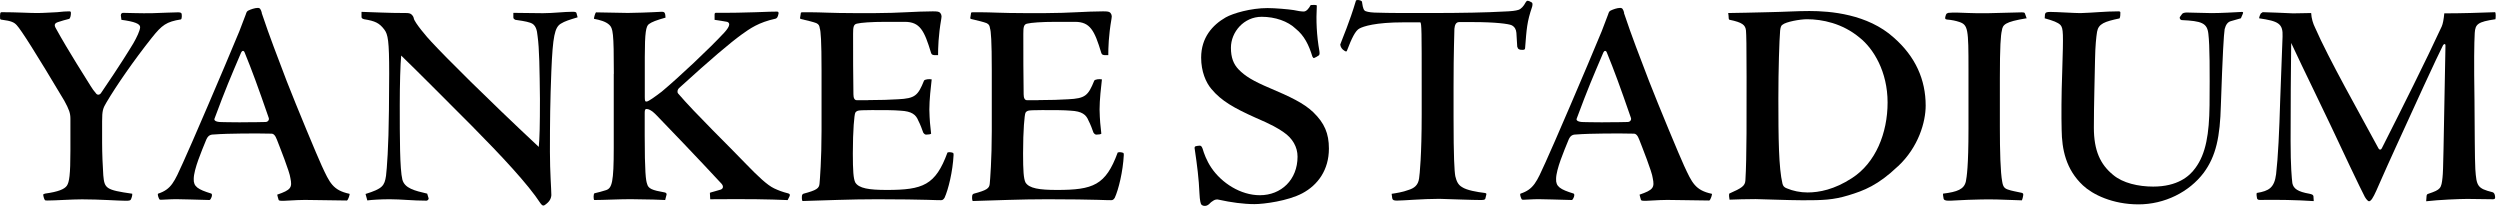
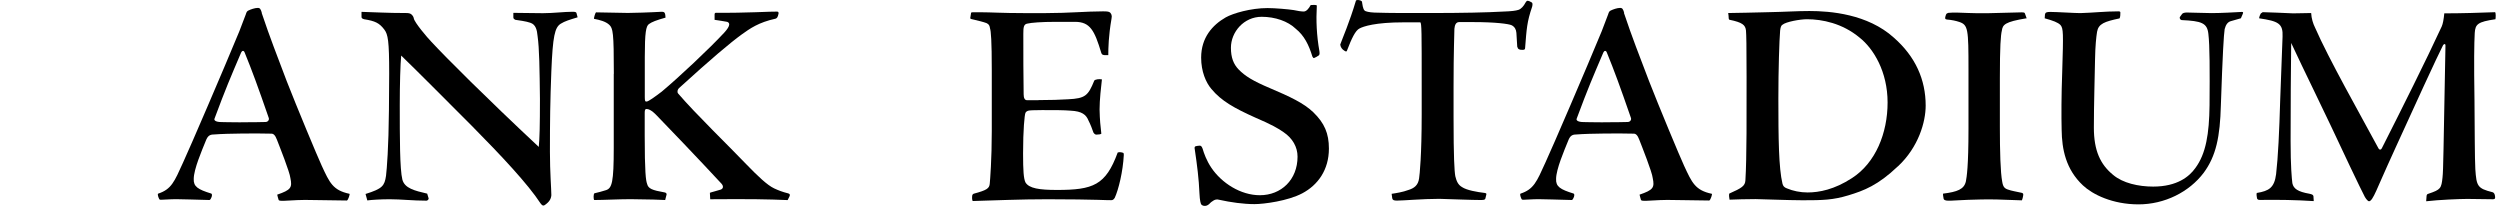
<svg xmlns="http://www.w3.org/2000/svg" width="170" height="14" viewBox="0 0 170 14" fill="none">
  <g clip-path="url(#clip0_11486_3847)">
-     <path d="M4.697 1.285C4.44 1.342 4.201 1.422 3.944 1.502C3.704 1.582 3.664 1.701 3.807 1.941C4.623 3.43 5.935 5.478 6.152 5.831C6.271 6.031 6.391 6.191 6.528 6.35C6.608 6.47 6.768 6.47 6.865 6.333C8.217 4.348 8.77 3.435 9.072 2.939C9.289 2.563 9.529 2.066 9.529 1.844C9.529 1.621 9.152 1.467 8.257 1.348L8.217 1.051C8.217 0.914 8.296 0.874 8.376 0.874C8.673 0.874 9.608 0.914 10.344 0.897C11.12 0.874 11.776 0.84 12.05 0.84C12.227 0.84 12.29 0.84 12.347 0.92C12.364 0.977 12.386 1.256 12.307 1.319C11.314 1.479 11.017 1.696 10.322 2.568C9.089 4.12 7.897 5.848 7.241 6.961C7.002 7.36 6.944 7.514 6.944 8.25V9.682C6.944 10.458 6.984 11.313 7.024 11.924C7.104 12.819 7.201 12.916 8.992 13.173C9.009 13.27 8.952 13.47 8.895 13.572C8.855 13.629 8.798 13.652 8.559 13.652C8.063 13.652 6.79 13.555 5.581 13.555C4.868 13.555 3.773 13.635 3.237 13.635C3.1 13.635 3.06 13.635 3.037 13.578C2.997 13.521 2.94 13.321 2.94 13.241C2.94 13.201 2.997 13.184 3.077 13.162C3.95 13.042 4.389 12.865 4.549 12.625C4.708 12.386 4.788 11.912 4.788 10.241V8.079C4.788 7.702 4.708 7.463 4.372 6.847C2.415 3.567 1.44 2.038 1.143 1.718C0.966 1.519 0.767 1.422 0.128 1.342C0.048 1.342 0.008 1.302 0.008 1.262C-0.003 1.165 -0.003 0.983 0.014 0.926C0.031 0.846 0.054 0.829 0.133 0.829C1.109 0.829 1.999 0.886 2.518 0.886C2.957 0.886 3.453 0.846 3.887 0.829C4.223 0.789 4.503 0.772 4.703 0.772C4.8 0.772 4.822 0.794 4.822 0.891C4.822 1.051 4.783 1.228 4.703 1.291L4.697 1.285Z" fill="black" />
    <path d="M17.789 0.863C18.382 2.631 18.805 3.681 19.495 5.512C20.168 7.24 21.583 10.634 21.879 11.273C22.415 12.426 22.632 12.939 23.767 13.179C23.807 13.179 23.688 13.595 23.59 13.635C21.805 13.618 21.383 13.595 20.733 13.595C20.082 13.595 19.301 13.675 19.084 13.652C19.027 13.652 18.964 13.629 18.947 13.595C18.924 13.515 18.85 13.275 18.85 13.236C19.786 12.916 19.883 12.756 19.746 12.106C19.706 11.707 19.01 9.961 18.833 9.505C18.713 9.185 18.593 9.089 18.457 9.089C17.544 9.066 15.536 9.066 14.526 9.146C14.247 9.146 14.11 9.265 13.99 9.585C13.733 10.218 13.174 11.513 13.174 12.169C13.152 12.688 13.454 12.882 14.367 13.162C14.486 13.219 14.349 13.578 14.247 13.601C13.214 13.578 12.461 13.544 11.982 13.544C11.543 13.544 11.126 13.584 10.95 13.584C10.87 13.584 10.83 13.566 10.813 13.504C10.773 13.424 10.693 13.207 10.756 13.167C11.651 12.87 11.851 12.374 12.444 11.062C12.923 10.03 15.228 4.668 16.277 2.123C16.477 1.627 16.614 1.211 16.717 0.971C16.757 0.834 16.797 0.754 16.894 0.714C17.053 0.635 17.333 0.538 17.527 0.538C17.686 0.538 17.726 0.618 17.806 0.874L17.789 0.863ZM16.38 8.313C17.116 8.313 17.51 8.313 18.052 8.296C18.228 8.296 18.331 8.136 18.268 7.999C17.532 5.871 17.139 4.799 16.637 3.572C16.58 3.413 16.46 3.435 16.397 3.572C15.644 5.341 15.365 5.974 14.589 8.062C14.532 8.182 14.669 8.301 15.068 8.301C15.245 8.301 15.604 8.318 16.38 8.318V8.313Z" fill="black" />
    <path d="M24.583 0.806C25.558 0.829 26.249 0.886 27.623 0.886C27.783 0.886 27.88 0.908 27.96 0.965C28.057 1.045 28.12 1.142 28.137 1.245C28.177 1.524 29.072 2.574 29.329 2.837C30.362 3.949 33.026 6.613 36.636 9.99C36.693 9.454 36.716 8.558 36.716 6.733C36.693 4.708 36.676 3.299 36.556 2.46C36.517 2.044 36.437 1.667 36.06 1.547C35.803 1.45 35.205 1.37 35.045 1.348C34.948 1.291 34.908 1.268 34.908 1.171V0.874C35.541 0.874 36.22 0.897 36.916 0.897C37.612 0.897 38.365 0.8 38.941 0.8C39.078 0.8 39.181 0.817 39.198 0.88L39.278 1.177C38.701 1.353 38.422 1.433 38.125 1.616C37.726 1.872 37.589 2.449 37.492 4.833C37.412 6.858 37.395 8.267 37.395 10.315C37.395 11.724 37.492 12.876 37.492 13.275C37.469 13.532 37.355 13.732 37.036 13.949C36.939 14.006 36.876 13.989 36.756 13.829C35.901 12.517 34.092 10.589 32.09 8.564C30.042 6.516 28.593 5.05 27.281 3.778C27.224 4.354 27.184 5.763 27.184 7.132C27.184 9.357 27.184 11.502 27.361 12.214C27.521 12.808 28.194 12.967 29.049 13.167L29.146 13.487C29.169 13.544 29.067 13.646 29.01 13.646C28.074 13.646 27.281 13.549 26.505 13.549C25.872 13.549 25.273 13.589 24.977 13.629C24.937 13.492 24.897 13.333 24.857 13.19C26.009 12.831 26.146 12.637 26.249 11.958C26.306 11.479 26.425 10.053 26.448 7.468L26.465 5.004C26.465 2.779 26.386 2.34 26.129 2.004C25.792 1.564 25.513 1.428 24.76 1.308C24.623 1.268 24.583 1.228 24.583 1.148V0.811V0.806Z" fill="black" />
    <path d="M41.741 5.016C41.741 2.198 41.684 1.918 41.422 1.679C41.182 1.462 40.805 1.359 40.389 1.279C40.389 1.182 40.469 0.903 40.526 0.84C41.239 0.84 41.975 0.88 42.694 0.88C44.222 0.857 44.821 0.8 44.998 0.8C45.135 0.8 45.175 0.84 45.198 0.88C45.238 0.937 45.255 1.119 45.255 1.199C44.622 1.376 44.319 1.496 44.125 1.639C43.931 1.781 43.846 2.192 43.846 3.88V6.584C43.846 6.864 43.863 6.921 43.983 6.904C44.12 6.881 44.502 6.607 44.998 6.231C46.167 5.255 48.255 3.293 49.248 2.22C49.704 1.724 49.624 1.547 49.447 1.485C49.208 1.445 48.889 1.388 48.592 1.348V0.988C48.592 0.908 48.615 0.891 48.672 0.868C50.737 0.891 52.505 0.772 52.825 0.789C52.904 0.789 52.944 0.806 52.944 0.908C52.887 1.205 52.825 1.228 52.745 1.268C51.575 1.524 50.999 1.941 50.44 2.34C49.647 2.916 48.352 4.006 46.167 5.997C46.071 6.094 46.031 6.253 46.111 6.356C47.28 7.725 49.607 9.973 50.76 11.182C51.513 11.958 52.169 12.591 52.648 12.813C52.944 12.95 53.207 13.053 53.6 13.15C53.72 13.19 53.737 13.247 53.68 13.367L53.56 13.606C52.231 13.549 51.016 13.527 48.295 13.549L48.272 13.11C48.352 13.07 48.712 12.99 49.008 12.893C49.168 12.836 49.225 12.677 49.065 12.494C47.577 10.885 45.175 8.381 44.673 7.868C44.297 7.468 44.08 7.411 43.96 7.411C43.88 7.411 43.84 7.468 43.84 7.668V9.197C43.84 11.741 43.92 12.277 44 12.494C44.08 12.831 44.336 12.933 45.209 13.087C45.289 13.11 45.329 13.144 45.329 13.224L45.232 13.601C44.776 13.578 44.336 13.561 42.87 13.544C42.117 13.544 41.005 13.601 40.406 13.601C40.349 13.544 40.349 13.184 40.423 13.144C40.663 13.087 40.982 13.007 41.216 12.928C41.615 12.791 41.735 12.391 41.735 10.07V5.027L41.741 5.016Z" fill="black" />
-     <path d="M59.043 6.807C59.859 6.807 60.515 6.784 61.068 6.75C62.22 6.693 62.42 6.51 62.836 5.478C62.893 5.398 63.173 5.358 63.355 5.398C63.298 5.877 63.196 6.79 63.196 7.446C63.213 8.182 63.253 8.558 63.316 9.094C63.258 9.134 63.139 9.151 63.019 9.151C62.922 9.174 62.842 9.111 62.779 9.014C62.722 8.838 62.562 8.421 62.443 8.199C62.283 7.799 62.003 7.565 61.233 7.526C60.754 7.486 60.178 7.486 59.288 7.486C58.655 7.486 58.455 7.503 58.353 7.526C58.273 7.548 58.176 7.605 58.153 7.685C58.096 7.805 57.993 8.82 57.993 10.429C57.993 11.621 58.033 12.135 58.153 12.397C58.393 12.813 59.106 12.916 60.298 12.916C62.762 12.916 63.612 12.597 64.428 10.372C64.508 10.332 64.707 10.349 64.804 10.395C64.831 10.406 64.844 10.452 64.844 10.532C64.787 11.667 64.485 12.893 64.228 13.452C64.148 13.572 64.091 13.612 63.989 13.612C63.852 13.612 63.709 13.612 63.076 13.589C62.5 13.572 61.171 13.549 59.642 13.549C57.794 13.549 56.065 13.629 54.576 13.669C54.519 13.629 54.519 13.412 54.536 13.293C54.559 13.213 54.593 13.196 54.633 13.173C55.529 12.933 55.706 12.813 55.729 12.477C55.751 12.237 55.865 10.845 55.865 8.9V4.77C55.865 2.762 55.809 2.106 55.746 1.93C55.723 1.77 55.689 1.65 55.506 1.57C55.289 1.49 54.97 1.41 54.451 1.291C54.411 1.268 54.394 1.251 54.411 1.171L54.451 0.931C54.451 0.874 54.451 0.834 54.571 0.834H55.147C55.763 0.834 56.618 0.891 58.005 0.891H59.556C61.085 0.891 62.3 0.772 63.429 0.772C63.766 0.772 63.846 0.794 63.926 0.868C63.983 0.948 64.063 1.028 64.006 1.285C63.806 2.437 63.789 3.27 63.789 3.749C63.39 3.772 63.35 3.709 63.31 3.589C62.853 2.078 62.557 1.485 61.524 1.485H60.235C59.22 1.485 58.547 1.542 58.29 1.604C58.033 1.644 58.01 1.861 58.01 2.3C58.01 3.789 58.01 5.078 58.033 6.413C58.033 6.67 58.113 6.812 58.25 6.812H59.043V6.807Z" fill="black" />
    <path d="M70.618 6.807C71.434 6.807 72.09 6.784 72.643 6.75C73.795 6.693 73.995 6.51 74.412 5.478C74.469 5.398 74.748 5.358 74.931 5.398C74.874 5.877 74.771 6.79 74.771 7.446C74.788 8.182 74.828 8.558 74.891 9.094C74.834 9.134 74.714 9.151 74.594 9.151C74.497 9.174 74.417 9.111 74.354 9.014C74.297 8.838 74.138 8.421 74.018 8.199C73.858 7.799 73.579 7.565 72.808 7.526C72.329 7.486 71.753 7.486 70.863 7.486C70.23 7.486 70.031 7.503 69.928 7.526C69.848 7.548 69.751 7.605 69.728 7.685C69.671 7.805 69.569 8.82 69.569 10.429C69.569 11.621 69.608 12.135 69.728 12.397C69.968 12.813 70.681 12.916 71.873 12.916C74.337 12.916 75.187 12.597 76.003 10.372C76.083 10.332 76.282 10.349 76.379 10.395C76.406 10.406 76.419 10.452 76.419 10.532C76.362 11.667 76.06 12.893 75.803 13.452C75.724 13.572 75.666 13.612 75.564 13.612C75.427 13.612 75.284 13.612 74.651 13.589C74.075 13.572 72.746 13.549 71.217 13.549C69.369 13.549 67.64 13.629 66.151 13.669C66.094 13.629 66.094 13.412 66.112 13.293C66.134 13.213 66.169 13.196 66.209 13.173C67.104 12.933 67.281 12.813 67.304 12.477C67.327 12.237 67.441 10.845 67.441 8.9V4.77C67.441 2.762 67.384 2.106 67.321 1.93C67.298 1.77 67.264 1.65 67.081 1.57C66.865 1.49 66.545 1.41 66.026 1.291C65.986 1.268 65.969 1.251 65.986 1.171L66.026 0.931C66.026 0.874 66.026 0.834 66.146 0.834H66.722C67.338 0.834 68.194 0.891 69.58 0.891H71.132C72.66 0.891 73.875 0.772 75.005 0.772C75.341 0.772 75.421 0.794 75.501 0.868C75.558 0.948 75.638 1.028 75.581 1.285C75.381 2.437 75.364 3.27 75.364 3.749C74.965 3.772 74.925 3.709 74.885 3.589C74.429 2.078 74.132 1.485 73.1 1.485H71.81C70.795 1.485 70.122 1.542 69.865 1.604C69.608 1.644 69.586 1.861 69.586 2.3C69.586 3.789 69.586 5.078 69.608 6.413C69.608 6.67 69.688 6.812 69.825 6.812H70.618V6.807Z" fill="black" />
    <path d="M81.684 13.897C81.644 13.84 81.587 13.641 81.564 13.162C81.524 12.169 81.404 11.233 81.245 10.161C81.222 10.041 81.222 9.984 81.302 9.944C81.382 9.927 81.501 9.904 81.581 9.904C81.661 9.904 81.718 9.944 81.781 10.121C81.861 10.4 82.037 10.914 82.374 11.41C83.07 12.443 84.359 13.275 85.671 13.275C87.12 13.275 88.233 12.226 88.233 10.652C88.233 9.996 87.896 9.402 87.28 8.986C86.943 8.746 86.464 8.467 85.352 7.993C83.943 7.36 83.047 6.864 82.374 6.048C81.998 5.609 81.678 4.856 81.678 3.92C81.678 2.551 82.454 1.696 83.35 1.182C83.846 0.903 85.055 0.549 86.19 0.549C86.709 0.549 87.622 0.629 87.976 0.686C88.233 0.743 88.495 0.783 88.649 0.783C88.826 0.783 88.985 0.606 89.128 0.344C89.265 0.327 89.487 0.327 89.544 0.367C89.487 1.399 89.527 2.392 89.721 3.487C89.738 3.647 89.738 3.704 89.681 3.766C89.562 3.846 89.465 3.903 89.362 3.943C89.322 3.966 89.282 3.92 89.242 3.846C89.002 3.053 88.683 2.414 88.113 1.958C87.576 1.439 86.704 1.142 85.791 1.142C84.582 1.142 83.703 2.175 83.703 3.247C83.703 3.92 83.88 4.36 84.222 4.719C84.662 5.175 85.215 5.512 86.35 5.991C87.702 6.567 88.655 7.006 89.311 7.64C90.064 8.375 90.366 9.071 90.366 10.104C90.366 11.553 89.613 12.585 88.558 13.144C87.582 13.663 85.956 13.88 85.3 13.88C84.564 13.88 83.692 13.76 82.899 13.584C82.762 13.544 82.642 13.566 82.54 13.623C82.442 13.681 82.323 13.76 82.22 13.88C82.1 13.977 82.02 14 81.923 14C81.826 14 81.764 13.977 81.684 13.903V13.897Z" fill="black" />
    <path d="M94.632 13.179C94.912 13.139 95.408 13.059 95.762 12.922C96.161 12.802 96.435 12.602 96.498 12.129C96.538 11.889 96.675 10.537 96.675 7.799V5.791C96.675 2.198 96.675 1.559 96.578 1.519H95.448C93.503 1.519 92.704 1.798 92.448 1.935C92.168 2.072 91.912 2.608 91.592 3.447C91.575 3.527 91.495 3.504 91.415 3.447C91.255 3.35 91.159 3.207 91.136 3.03C91.313 2.534 91.752 1.559 92.208 0.03C92.288 -0.01 92.368 -0.01 92.505 0.03C92.602 0.087 92.625 0.087 92.625 0.19C92.682 0.589 92.744 0.726 92.881 0.766C93.041 0.823 93.298 0.863 93.777 0.863C94.353 0.886 95.425 0.886 97.234 0.886C99.441 0.886 101.187 0.846 102.162 0.789C102.818 0.766 103.058 0.732 103.258 0.669C103.434 0.612 103.617 0.412 103.737 0.173C103.794 0.093 103.817 0.053 103.874 0.053C103.954 0.053 104.073 0.11 104.17 0.173C104.21 0.212 104.227 0.292 104.187 0.452C103.828 1.502 103.811 1.964 103.708 3.253C103.708 3.35 103.668 3.39 103.548 3.39C103.452 3.39 103.372 3.39 103.292 3.35C103.235 3.333 103.195 3.253 103.172 3.173C103.155 2.956 103.132 2.42 103.115 2.238C103.098 1.998 102.995 1.821 102.796 1.718C102.596 1.621 101.683 1.502 100.194 1.502H99.219C99.019 1.502 98.922 1.679 98.899 1.958C98.899 2.317 98.842 3.407 98.842 5.888V7.976C98.842 10.697 98.899 11.65 98.962 11.986C99.042 12.306 99.139 12.562 99.418 12.722C99.738 12.939 100.451 13.059 100.97 13.121C101.067 13.144 101.09 13.162 101.067 13.241L101.01 13.481C100.993 13.561 100.953 13.601 100.713 13.601C100.08 13.601 98.745 13.544 97.873 13.521C96.72 13.521 95.448 13.641 94.992 13.641C94.775 13.641 94.695 13.601 94.672 13.481L94.632 13.184V13.179Z" fill="black" />
    <path d="M110.423 0.863C111.016 2.631 111.439 3.681 112.134 5.512C112.808 7.24 114.222 10.634 114.519 11.273C115.055 12.426 115.272 12.939 116.407 13.179C116.447 13.179 116.327 13.595 116.23 13.635C114.445 13.618 114.023 13.595 113.372 13.595C112.722 13.595 111.94 13.675 111.724 13.652C111.667 13.652 111.604 13.629 111.587 13.595C111.564 13.515 111.49 13.275 111.49 13.236C112.425 12.916 112.522 12.756 112.385 12.106C112.346 11.707 111.65 9.961 111.473 9.505C111.353 9.185 111.233 9.089 111.096 9.089C110.184 9.066 108.176 9.066 107.166 9.146C106.886 9.146 106.749 9.265 106.63 9.585C106.373 10.218 105.814 11.513 105.814 12.169C105.791 12.688 106.093 12.882 107.006 13.162C107.126 13.219 106.983 13.578 106.886 13.601C105.854 13.578 105.101 13.544 104.622 13.544C104.183 13.544 103.766 13.584 103.589 13.584C103.509 13.584 103.469 13.566 103.452 13.504C103.412 13.424 103.333 13.207 103.395 13.167C104.291 12.87 104.491 12.374 105.084 11.062C105.563 10.03 107.868 4.668 108.917 2.123C109.117 1.627 109.254 1.211 109.356 0.971C109.396 0.834 109.436 0.754 109.533 0.714C109.693 0.635 109.972 0.538 110.166 0.538C110.326 0.538 110.366 0.618 110.446 0.874L110.423 0.863ZM109.014 8.313C109.75 8.313 110.144 8.313 110.68 8.296C110.857 8.296 110.959 8.136 110.897 7.999C110.161 5.871 109.767 4.799 109.265 3.572C109.208 3.413 109.088 3.435 109.026 3.572C108.273 5.341 107.993 5.974 107.217 8.062C107.16 8.182 107.297 8.301 107.696 8.301C107.873 8.301 108.233 8.318 109.008 8.318L109.014 8.313Z" fill="black" />
    <path d="M129.052 11.313C127.7 12.602 126.747 12.962 125.698 13.281C124.642 13.601 123.952 13.618 122.577 13.618C121.625 13.618 119.697 13.538 119.377 13.538C118.744 13.538 118.048 13.561 117.609 13.578C117.592 13.481 117.552 13.241 117.592 13.162C118.447 12.785 118.664 12.642 118.687 12.266C118.784 10.737 118.767 7.577 118.767 5.215C118.767 3.07 118.75 2.357 118.727 2.078C118.687 1.701 118.487 1.524 117.597 1.342C117.558 1.319 117.54 1.245 117.54 1.062L117.518 0.886C118.253 0.886 119.183 0.846 120.239 0.829C121.471 0.806 122.167 0.749 123.039 0.749C124.448 0.749 126.993 0.948 128.778 2.557C130.25 3.846 130.946 5.415 130.946 7.183C130.946 8.278 130.467 10.001 129.058 11.313H129.052ZM121.208 1.679C121.111 1.736 121.071 1.878 121.049 2.078C120.992 2.774 120.929 4.719 120.929 6.687C120.929 9.408 120.952 11.416 121.208 12.488C121.248 12.648 121.328 12.745 121.505 12.808C121.921 12.985 122.418 13.087 122.914 13.087C123.707 13.087 124.739 12.888 125.932 12.112C127.54 11.079 128.356 9.054 128.356 6.966C128.356 4.879 127.403 3.31 126.451 2.557C125.281 1.582 123.906 1.308 122.874 1.308C122.401 1.308 121.425 1.485 121.208 1.684V1.679Z" fill="black" />
    <path d="M137.793 1.245C136.321 1.485 136.184 1.684 136.127 2.078C136.048 2.397 135.991 3.15 135.991 5.318V8.655C135.991 10.264 136.03 11.735 136.15 12.351C136.207 12.711 136.31 12.825 136.589 12.905C136.726 12.962 137.149 13.042 137.445 13.104C137.542 13.121 137.582 13.162 137.582 13.224C137.582 13.321 137.525 13.561 137.485 13.623C136.116 13.566 135.3 13.544 134.627 13.566C133.475 13.584 132.619 13.664 132.465 13.646C132.288 13.646 132.186 13.589 132.169 13.527C132.146 13.39 132.112 13.23 132.129 13.167C133.104 13.047 133.56 12.87 133.68 12.334C133.737 12.038 133.857 11.319 133.857 8.758V4.708C133.857 1.987 133.834 1.69 133.224 1.49C132.984 1.41 132.705 1.353 132.408 1.331C132.288 1.313 132.271 1.291 132.271 1.211C132.271 1.171 132.294 1.091 132.328 0.994C132.368 0.914 132.408 0.897 132.488 0.874C132.625 0.857 132.807 0.857 133.104 0.857C133.481 0.857 134 0.914 135.209 0.897C136.145 0.874 137.217 0.84 137.457 0.84C137.656 0.84 137.673 0.863 137.696 0.92L137.816 1.256L137.793 1.245Z" fill="black" />
    <path d="M152.371 1.245C152.132 1.325 151.915 1.365 151.675 1.445C151.498 1.502 151.356 1.661 151.276 1.981C151.219 2.357 151.139 3.612 151.019 7.166C150.962 9.294 150.7 10.6 149.85 11.752C148.857 13.065 147.186 13.897 145.418 13.897C143.649 13.897 142.297 13.224 141.641 12.608C140.472 11.513 140.209 10.144 140.192 8.832C140.17 7.879 140.17 6.55 140.232 4.839C140.312 2.238 140.312 1.941 140.112 1.701C139.936 1.524 139.616 1.405 139.04 1.245L139.057 0.988C139.08 0.851 139.154 0.811 139.417 0.811C139.856 0.811 141.065 0.891 141.464 0.891C142.32 0.868 143.153 0.772 144.048 0.772C144.145 0.772 144.185 0.794 144.185 0.851C144.185 0.948 144.185 1.171 144.128 1.251C143.113 1.467 142.697 1.61 142.6 2.163C142.543 2.523 142.48 3.099 142.463 4.029C142.446 5.124 142.383 7.109 142.383 8.678C142.383 10.246 142.822 11.182 143.695 11.895C144.351 12.448 145.406 12.688 146.416 12.688C148.064 12.688 148.88 11.992 149.274 11.439C150.01 10.463 150.226 9.077 150.249 7.166C150.266 4.805 150.266 3.093 150.169 2.3C150.089 1.564 149.713 1.428 148.344 1.365C148.264 1.342 148.207 1.268 148.224 1.165C148.264 1.108 148.344 1.005 148.384 0.948C148.424 0.891 148.544 0.851 148.703 0.851C149.023 0.851 149.935 0.891 150.392 0.891C151.025 0.891 152.023 0.834 152.44 0.811C152.537 0.811 152.559 0.834 152.497 0.971L152.377 1.251L152.371 1.245Z" fill="black" />
    <path d="M157.336 13.675C156.104 13.595 154.934 13.578 153.679 13.595C153.559 13.595 153.52 13.572 153.48 13.498C153.462 13.418 153.423 13.179 153.462 13.121C154.295 12.985 154.655 12.762 154.774 11.849C154.911 10.68 154.991 8.952 155.054 6.784L155.214 2.494C155.254 1.599 154.934 1.439 153.622 1.245C153.622 1.165 153.679 1.005 153.742 0.908C153.839 0.868 153.799 0.829 153.902 0.829C154.181 0.829 155.373 0.886 155.927 0.908C156.366 0.908 156.822 0.886 157.159 0.886C157.176 1.262 157.296 1.621 157.416 1.861C158.351 4.006 160.473 7.742 161.745 10.104C161.802 10.201 161.905 10.201 161.962 10.087C163.251 7.543 165.002 4.046 166.035 1.804C166.115 1.627 166.172 1.325 166.212 0.908C167.404 0.908 168.636 0.868 169.669 0.829C169.726 0.908 169.709 1.205 169.691 1.308C168.482 1.485 168.322 1.644 168.282 2.243C168.243 2.979 168.225 4.188 168.265 6.812C168.282 8.758 168.282 10.783 168.322 11.502C168.402 12.654 168.459 12.813 169.492 13.07C169.629 13.11 169.669 13.287 169.669 13.43C169.669 13.527 169.612 13.549 169.509 13.549C168.933 13.549 168.357 13.527 167.781 13.527C167.261 13.527 165.852 13.584 164.98 13.686L165.002 13.39C165.002 13.253 165.042 13.19 165.139 13.173C165.972 12.893 166.012 12.813 166.092 12.06C166.149 11.524 166.149 10.469 166.292 3.105C166.292 2.945 166.195 2.985 166.132 3.065C165.852 3.584 163.89 7.851 162.955 9.916C162.019 11.963 161.683 12.774 161.586 12.973C161.369 13.452 161.226 13.686 161.089 13.686C161.032 13.686 160.912 13.566 160.81 13.39C160.713 13.213 160.256 12.277 159.794 11.302C157.969 7.389 156.634 4.725 155.801 2.922C155.778 4.668 155.761 7.252 155.761 9.579C155.761 11.347 155.841 12.123 155.881 12.46C155.961 12.836 156.258 13.036 157.033 13.173C157.233 13.213 157.29 13.253 157.313 13.333L157.336 13.692V13.675Z" fill="black" />
  </g>
  <defs>
    <clipPath id="clip0_11486_3847">
      <rect width="169.708" height="14" fill="white" />
    </clipPath>
  </defs>
</svg>